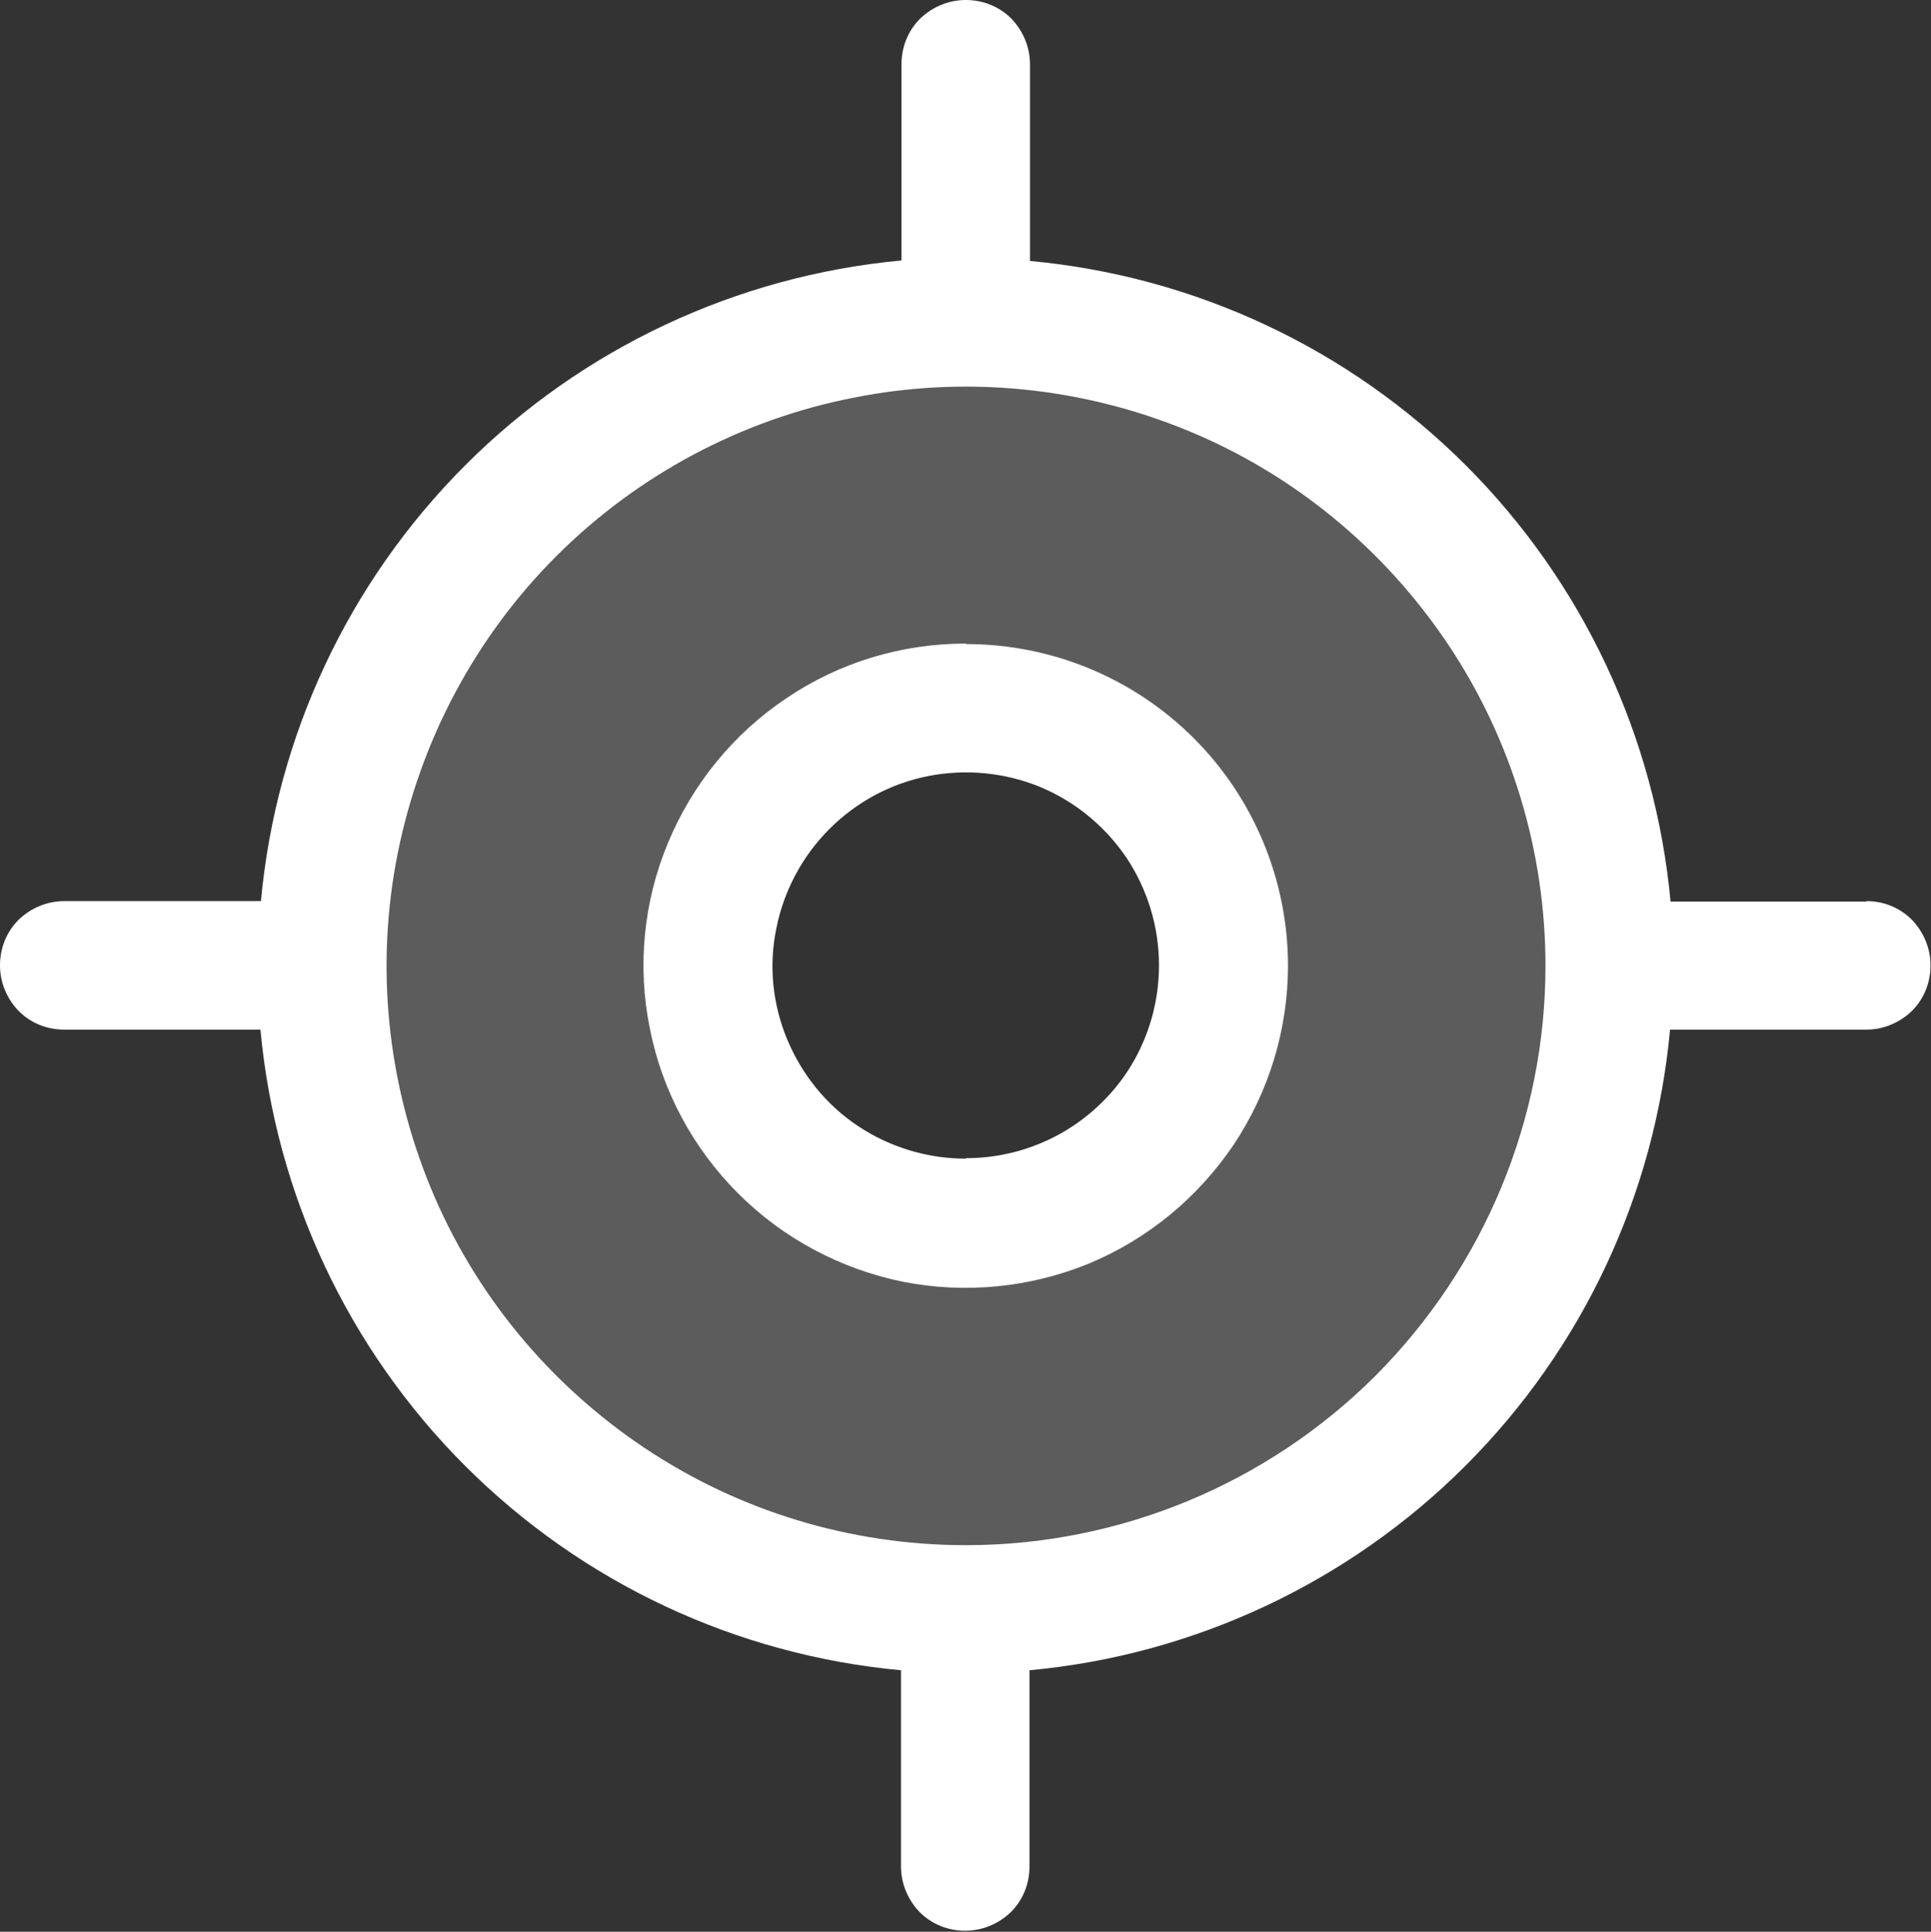
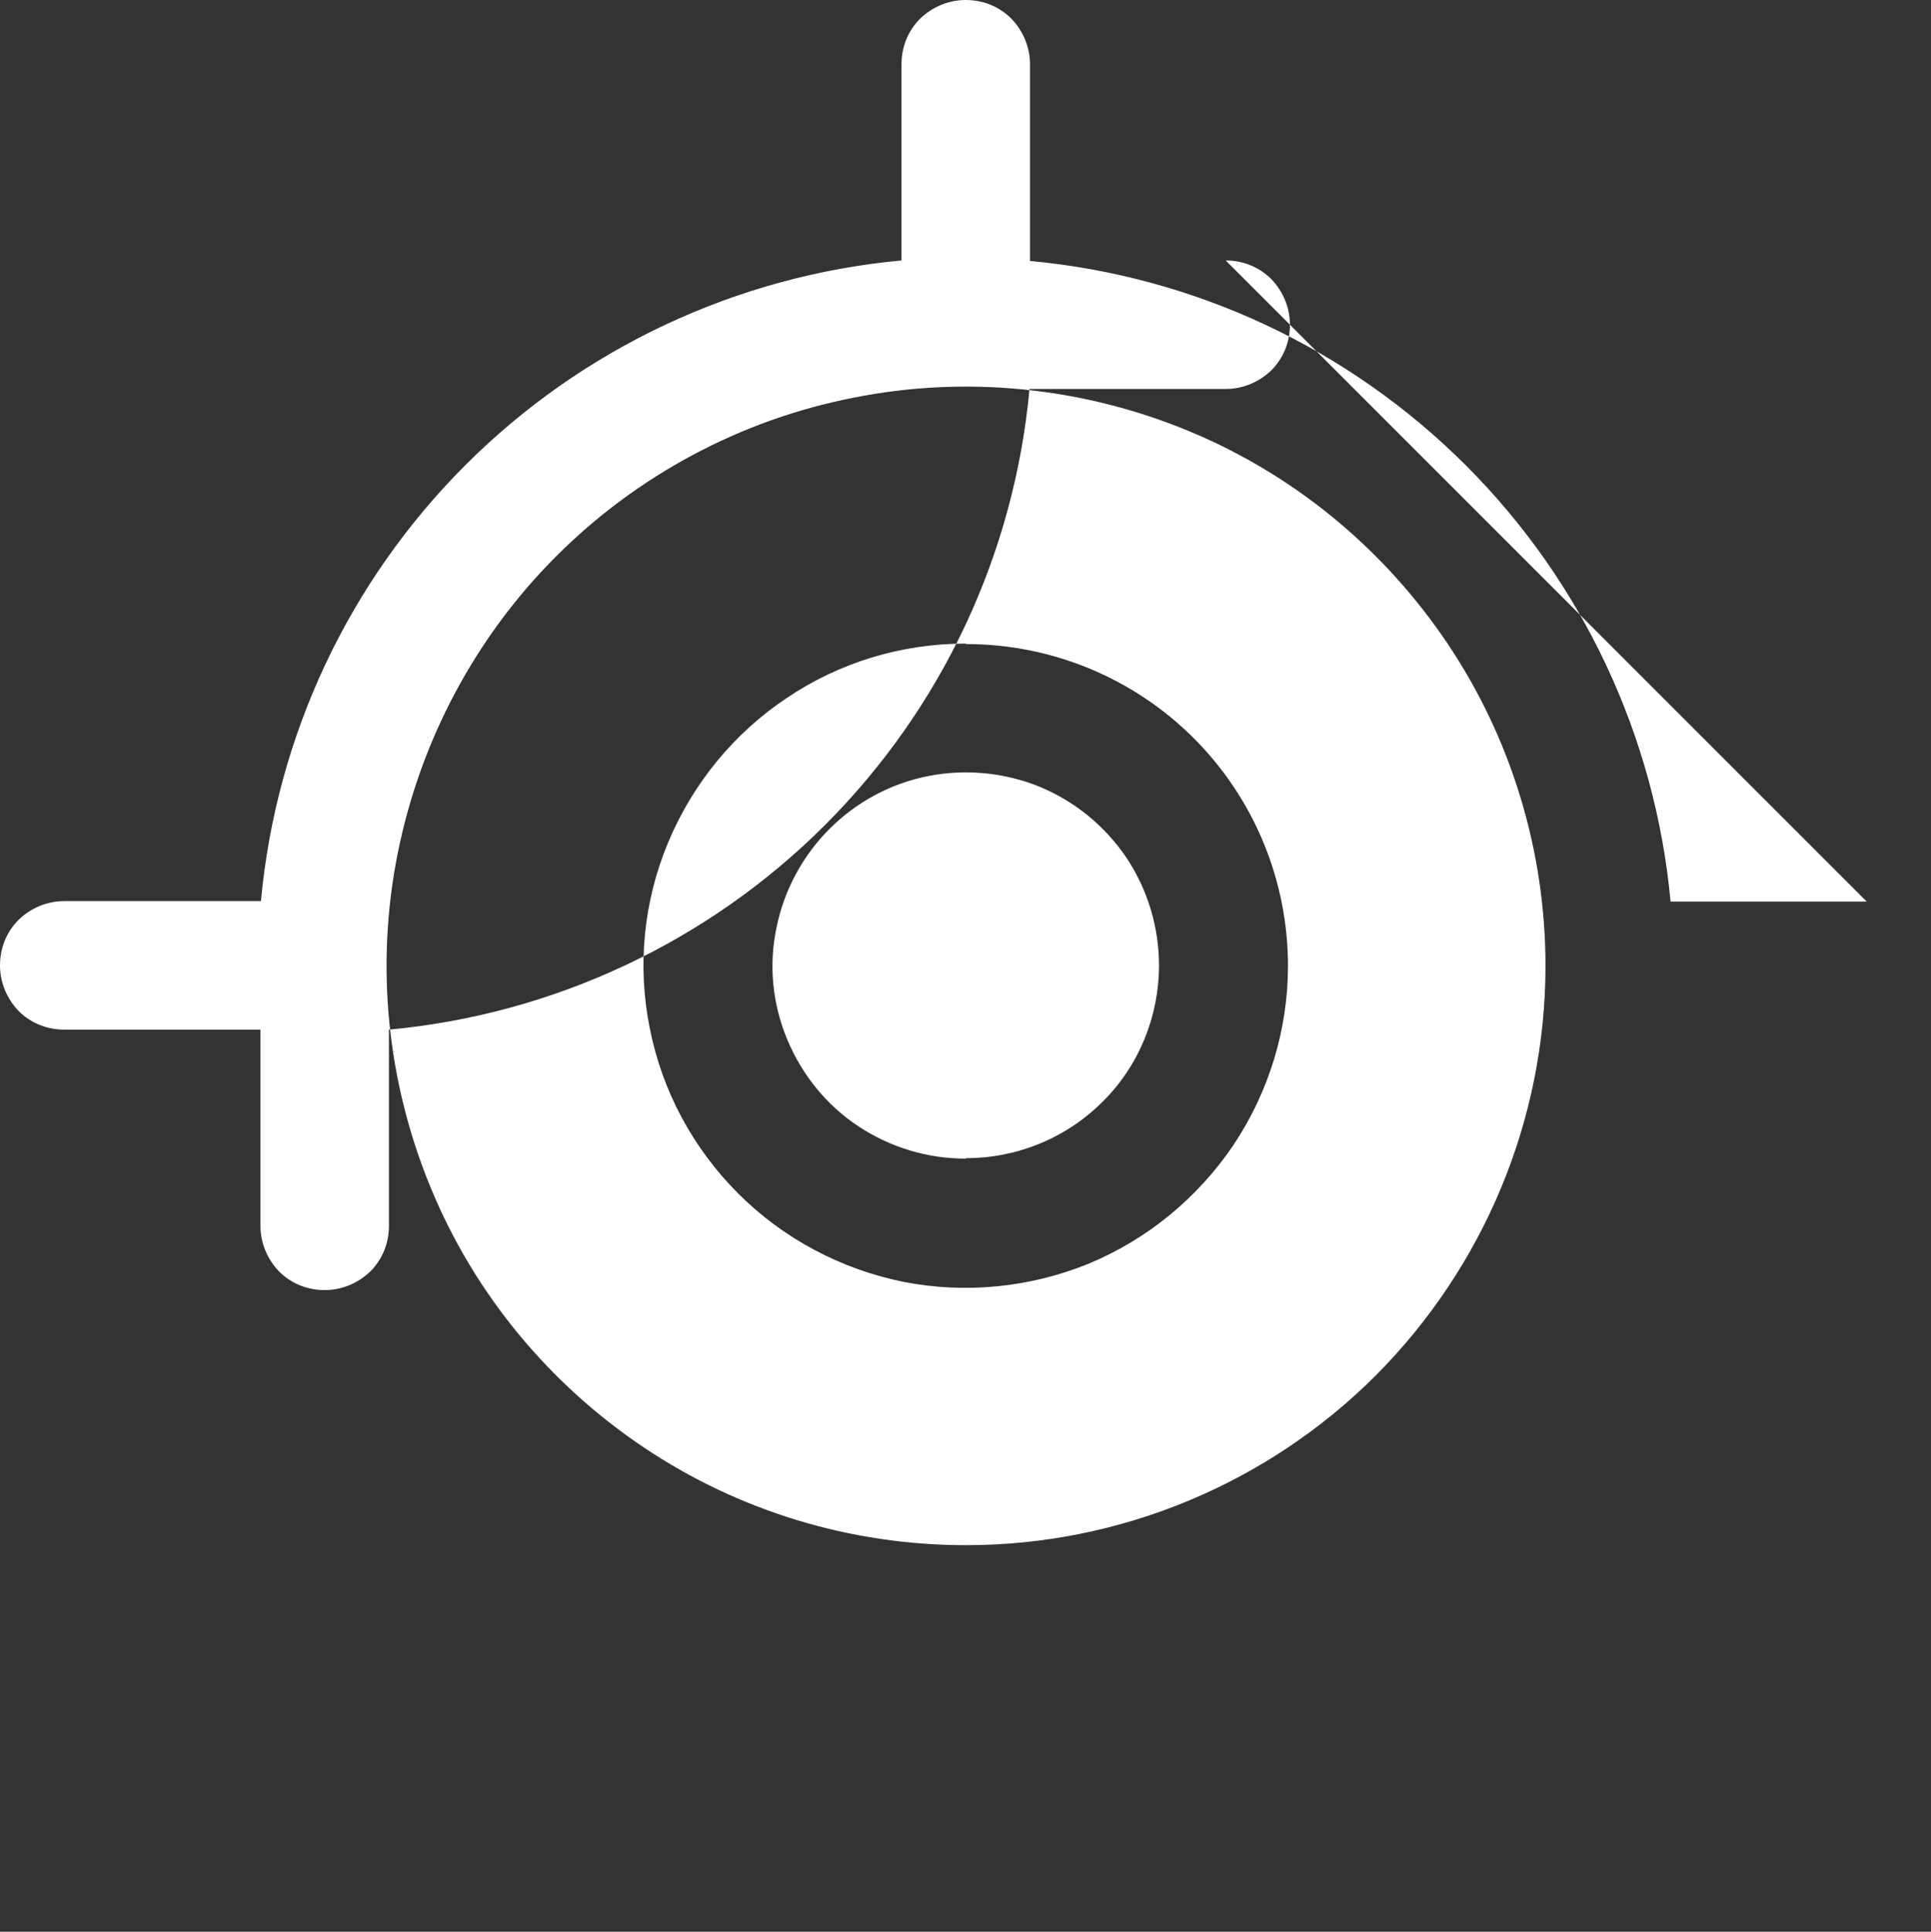
<svg xmlns="http://www.w3.org/2000/svg" id="Ebene_1" viewBox="0 0 39.37 39.38">
  <rect x="0" y="0" width="39.37" height="39.38" fill="#333333" stroke="none" />
  <defs>
    <style>.cls-1,.cls-2{fill:#fff;}.cls-2{isolation:isolate;opacity:.2;}</style>
  </defs>
  <g id="ph:gps-fix-duotone">
    <g id="Group">
-       <path id="Vector" class="cls-2" d="M19.69,6.56c-2.6,0-5.13.77-7.29,2.21-2.16,1.44-3.84,3.49-4.83,5.89-.99,2.4-1.25,5.04-.75,7.58.51,2.55,1.76,4.88,3.59,6.72,1.84,1.84,4.17,3.09,6.72,3.59,2.55.51,5.19.25,7.58-.75,2.4-.99,4.45-2.68,5.89-4.83,1.44-2.16,2.21-4.7,2.21-7.29,0-3.48-1.38-6.82-3.84-9.28-2.46-2.46-5.8-3.84-9.28-3.84ZM19.69,24.94c-1.04,0-2.05-.31-2.92-.88s-1.54-1.4-1.93-2.36c-.4-.96-.5-2.01-.3-3.03.2-1.02.7-1.95,1.44-2.69.73-.73,1.67-1.23,2.69-1.44,1.02-.2,2.07-.1,3.03.3.96.4,1.78,1.07,2.36,1.93.58.86.88,1.88.88,2.92,0,1.39-.55,2.73-1.54,3.71-.98.98-2.32,1.54-3.71,1.54Z" />
-       <path id="Vector_2" class="cls-1" d="M38.06,18.38h-4c-.31-3.36-1.79-6.51-4.17-8.89-2.39-2.39-5.53-3.86-8.89-4.17V1.31c0-.35-.14-.68-.38-.93-.25-.25-.58-.38-.93-.38s-.68.14-.93.38c-.25.25-.38.58-.38.93v4c-3.36.31-6.51,1.79-8.89,4.17-2.39,2.39-3.86,5.53-4.17,8.89H1.31c-.35,0-.68.14-.93.38-.25.25-.38.58-.38.93s.14.68.38.93c.25.25.58.38.93.38h4c.31,3.36,1.79,6.51,4.17,8.89,2.39,2.39,5.53,3.86,8.89,4.17v4c0,.35.14.68.38.93.25.25.58.38.93.38s.68-.14.93-.38c.25-.25.38-.58.38-.93v-4c3.36-.31,6.51-1.79,8.89-4.17,2.39-2.39,3.86-5.53,4.17-8.89h4c.35,0,.68-.14.93-.38.25-.25.38-.58.38-.93s-.14-.68-.38-.93c-.25-.25-.58-.38-.93-.38ZM19.69,31.5c-2.34,0-4.62-.69-6.56-1.99-1.94-1.3-3.46-3.14-4.35-5.3-.89-2.16-1.13-4.53-.67-6.82.46-2.29,1.58-4.4,3.23-6.05,1.65-1.65,3.76-2.78,6.05-3.23,2.29-.46,4.67-.22,6.83.67,2.16.89,4,2.41,5.3,4.35,1.3,1.94,1.99,4.23,1.99,6.56,0,3.13-1.25,6.13-3.46,8.35-2.21,2.21-5.22,3.46-8.35,3.46ZM19.69,13.12c-1.3,0-2.57.38-3.65,1.11-1.08.72-1.92,1.75-2.42,2.95-.5,1.2-.63,2.52-.37,3.79.25,1.27.88,2.44,1.8,3.36.92.92,2.09,1.54,3.36,1.8,1.27.25,2.59.12,3.79-.37,1.2-.5,2.22-1.34,2.95-2.42.72-1.08,1.11-2.35,1.11-3.65,0-1.74-.69-3.41-1.92-4.64-1.23-1.23-2.9-1.92-4.64-1.92ZM19.69,23.62c-.78,0-1.54-.23-2.19-.66-.65-.43-1.15-1.05-1.45-1.77-.3-.72-.38-1.51-.22-2.27.15-.76.53-1.47,1.08-2.02.55-.55,1.25-.93,2.02-1.08.76-.15,1.56-.07,2.27.22.72.3,1.33.8,1.77,1.45.43.65.66,1.41.66,2.19,0,1.04-.41,2.05-1.15,2.78-.74.74-1.74,1.15-2.78,1.15Z" />
+       <path id="Vector_2" class="cls-1" d="M38.06,18.38h-4c-.31-3.36-1.79-6.51-4.17-8.89-2.39-2.39-5.53-3.86-8.89-4.17V1.31c0-.35-.14-.68-.38-.93-.25-.25-.58-.38-.93-.38s-.68.14-.93.38c-.25.25-.38.58-.38.93v4c-3.36.31-6.51,1.79-8.89,4.17-2.39,2.39-3.86,5.53-4.17,8.89H1.31c-.35,0-.68.14-.93.38-.25.25-.38.58-.38.93s.14.68.38.93c.25.25.58.38.93.38h4v4c0,.35.14.68.38.93.25.25.58.38.93.38s.68-.14.93-.38c.25-.25.38-.58.38-.93v-4c3.36-.31,6.51-1.79,8.89-4.17,2.39-2.39,3.86-5.53,4.17-8.89h4c.35,0,.68-.14.93-.38.25-.25.38-.58.38-.93s-.14-.68-.38-.93c-.25-.25-.58-.38-.93-.38ZM19.69,31.5c-2.34,0-4.62-.69-6.56-1.99-1.94-1.3-3.46-3.14-4.35-5.3-.89-2.16-1.13-4.53-.67-6.82.46-2.29,1.58-4.4,3.23-6.05,1.65-1.65,3.76-2.78,6.05-3.23,2.29-.46,4.67-.22,6.83.67,2.16.89,4,2.41,5.3,4.35,1.3,1.94,1.99,4.23,1.99,6.56,0,3.13-1.25,6.13-3.46,8.35-2.21,2.21-5.22,3.46-8.35,3.46ZM19.69,13.12c-1.3,0-2.57.38-3.65,1.11-1.08.72-1.92,1.75-2.42,2.95-.5,1.2-.63,2.52-.37,3.79.25,1.27.88,2.44,1.8,3.36.92.92,2.09,1.54,3.36,1.8,1.27.25,2.59.12,3.79-.37,1.2-.5,2.22-1.34,2.95-2.42.72-1.08,1.11-2.35,1.11-3.65,0-1.74-.69-3.41-1.92-4.64-1.23-1.23-2.9-1.92-4.64-1.92ZM19.69,23.62c-.78,0-1.54-.23-2.19-.66-.65-.43-1.15-1.05-1.45-1.77-.3-.72-.38-1.51-.22-2.27.15-.76.53-1.47,1.08-2.02.55-.55,1.25-.93,2.02-1.08.76-.15,1.56-.07,2.27.22.72.3,1.33.8,1.77,1.45.43.65.66,1.41.66,2.19,0,1.04-.41,2.05-1.15,2.78-.74.74-1.74,1.15-2.78,1.15Z" />
    </g>
  </g>
</svg>